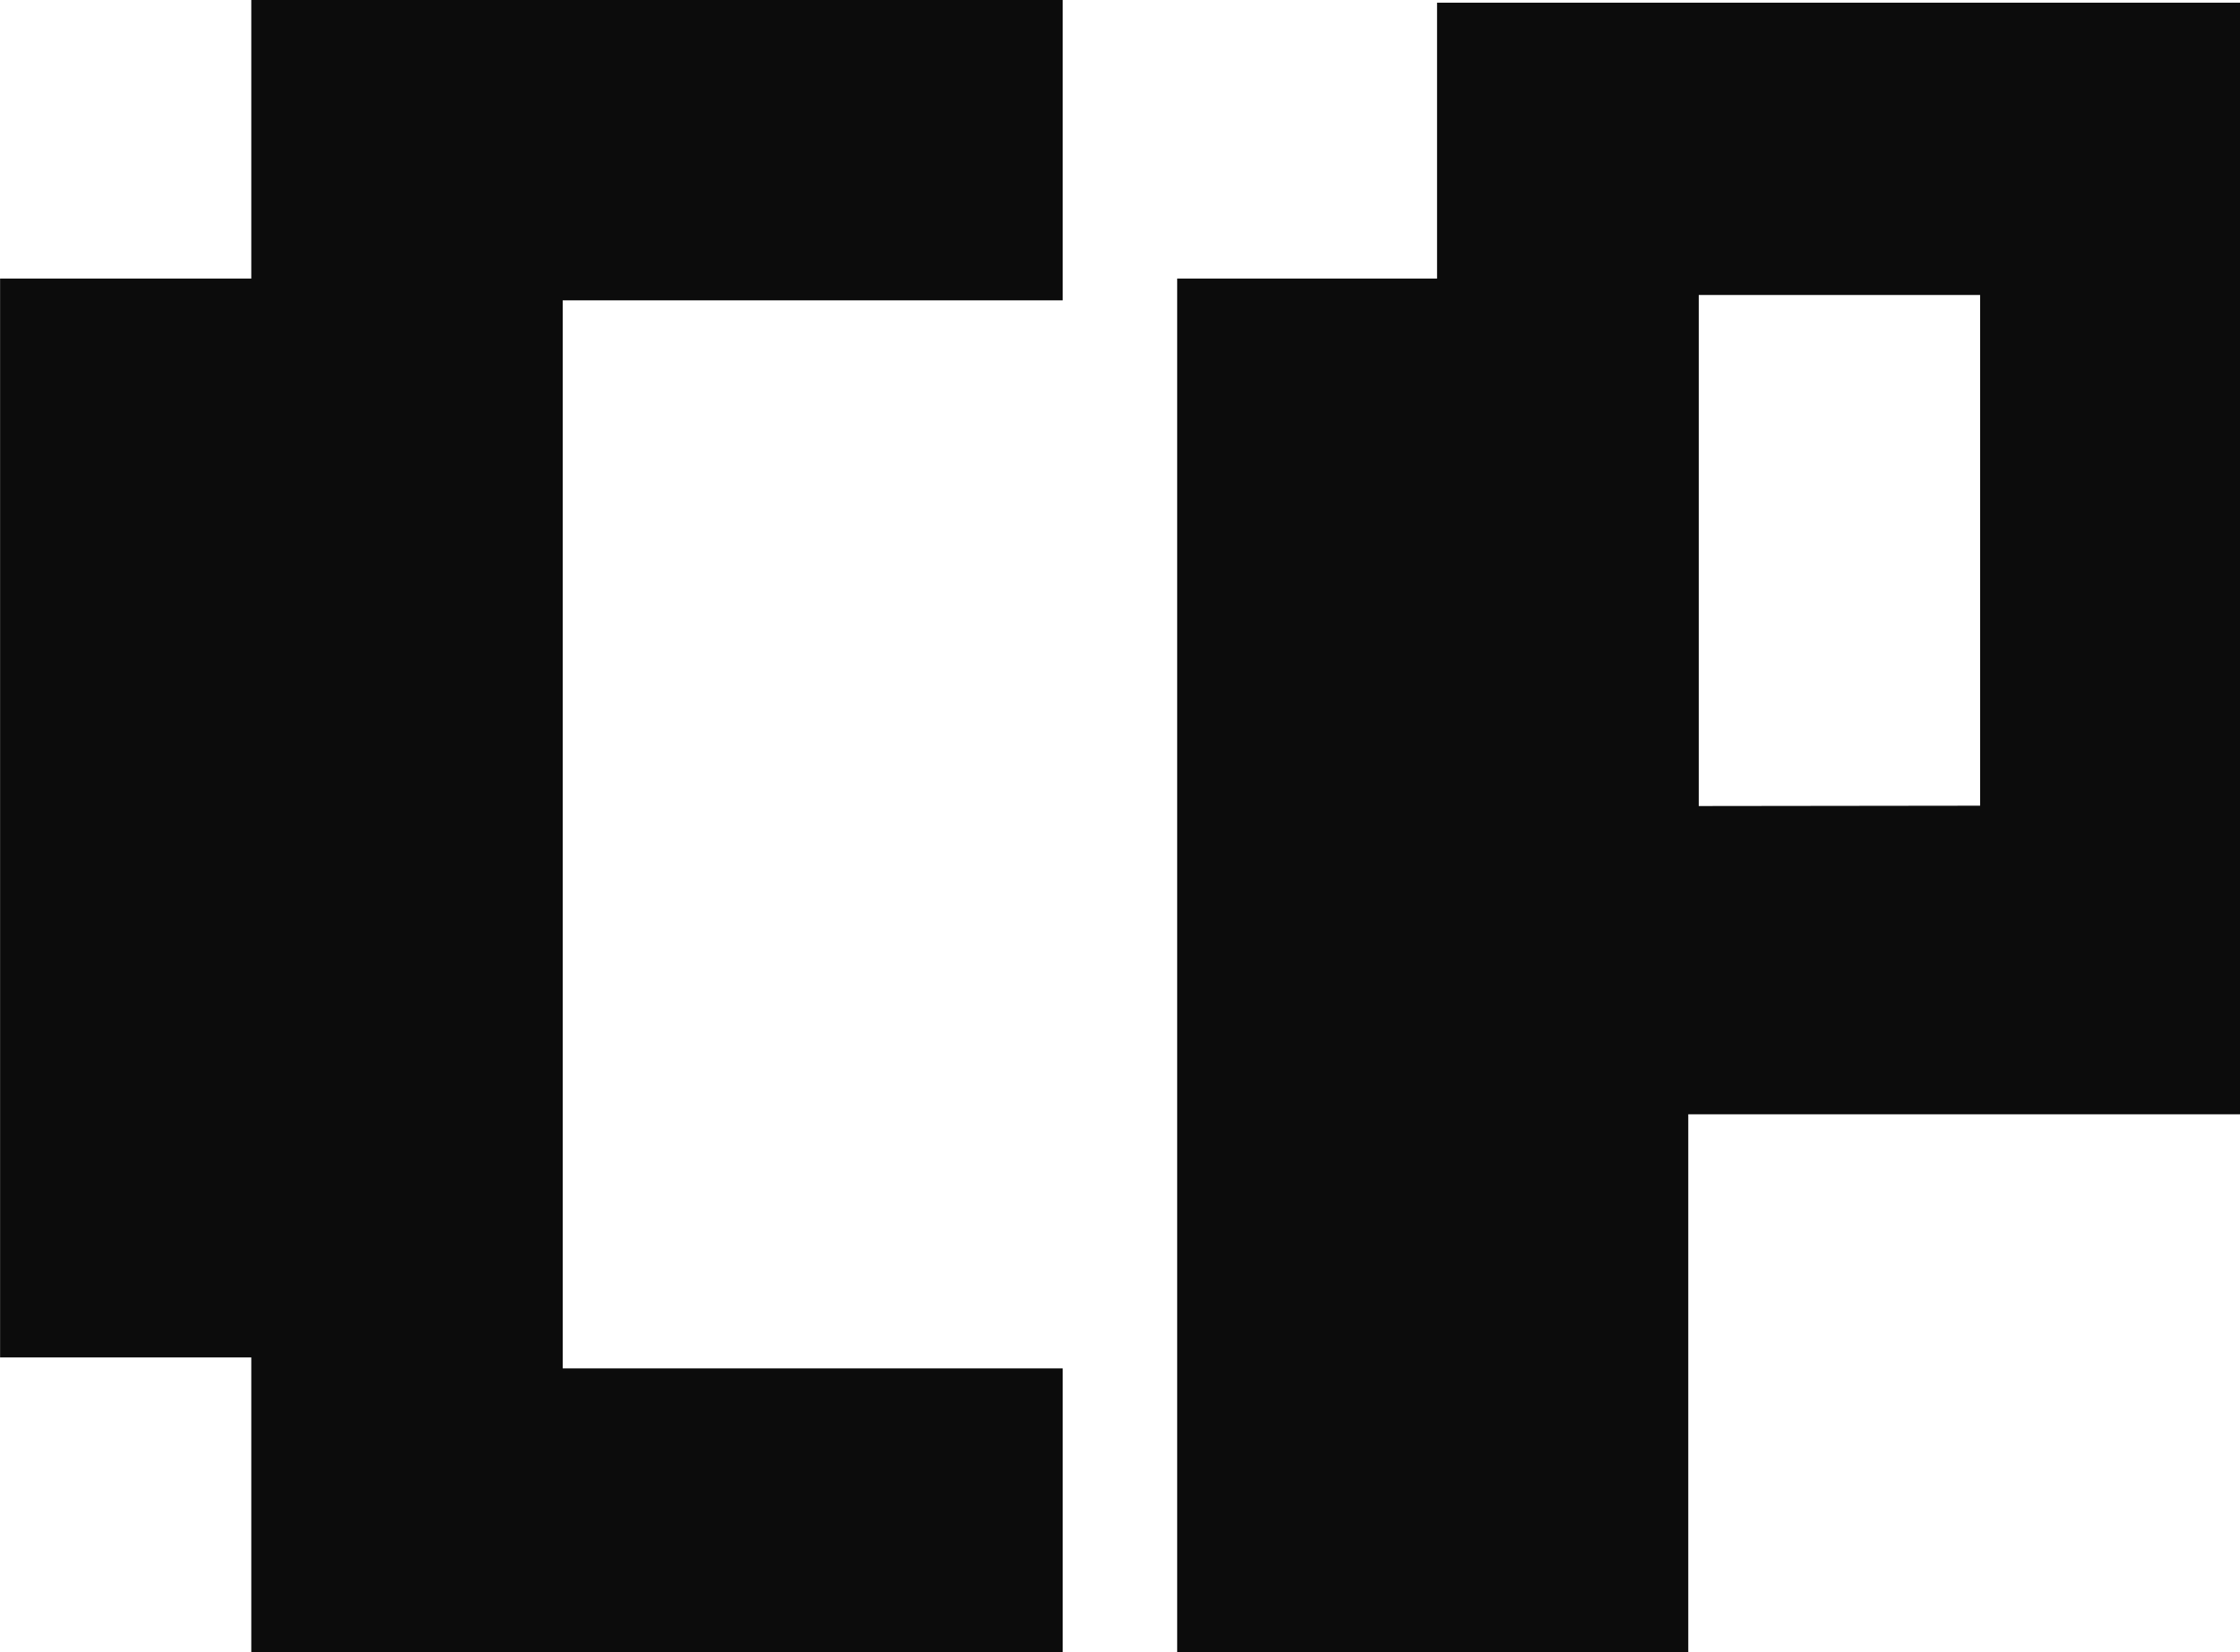
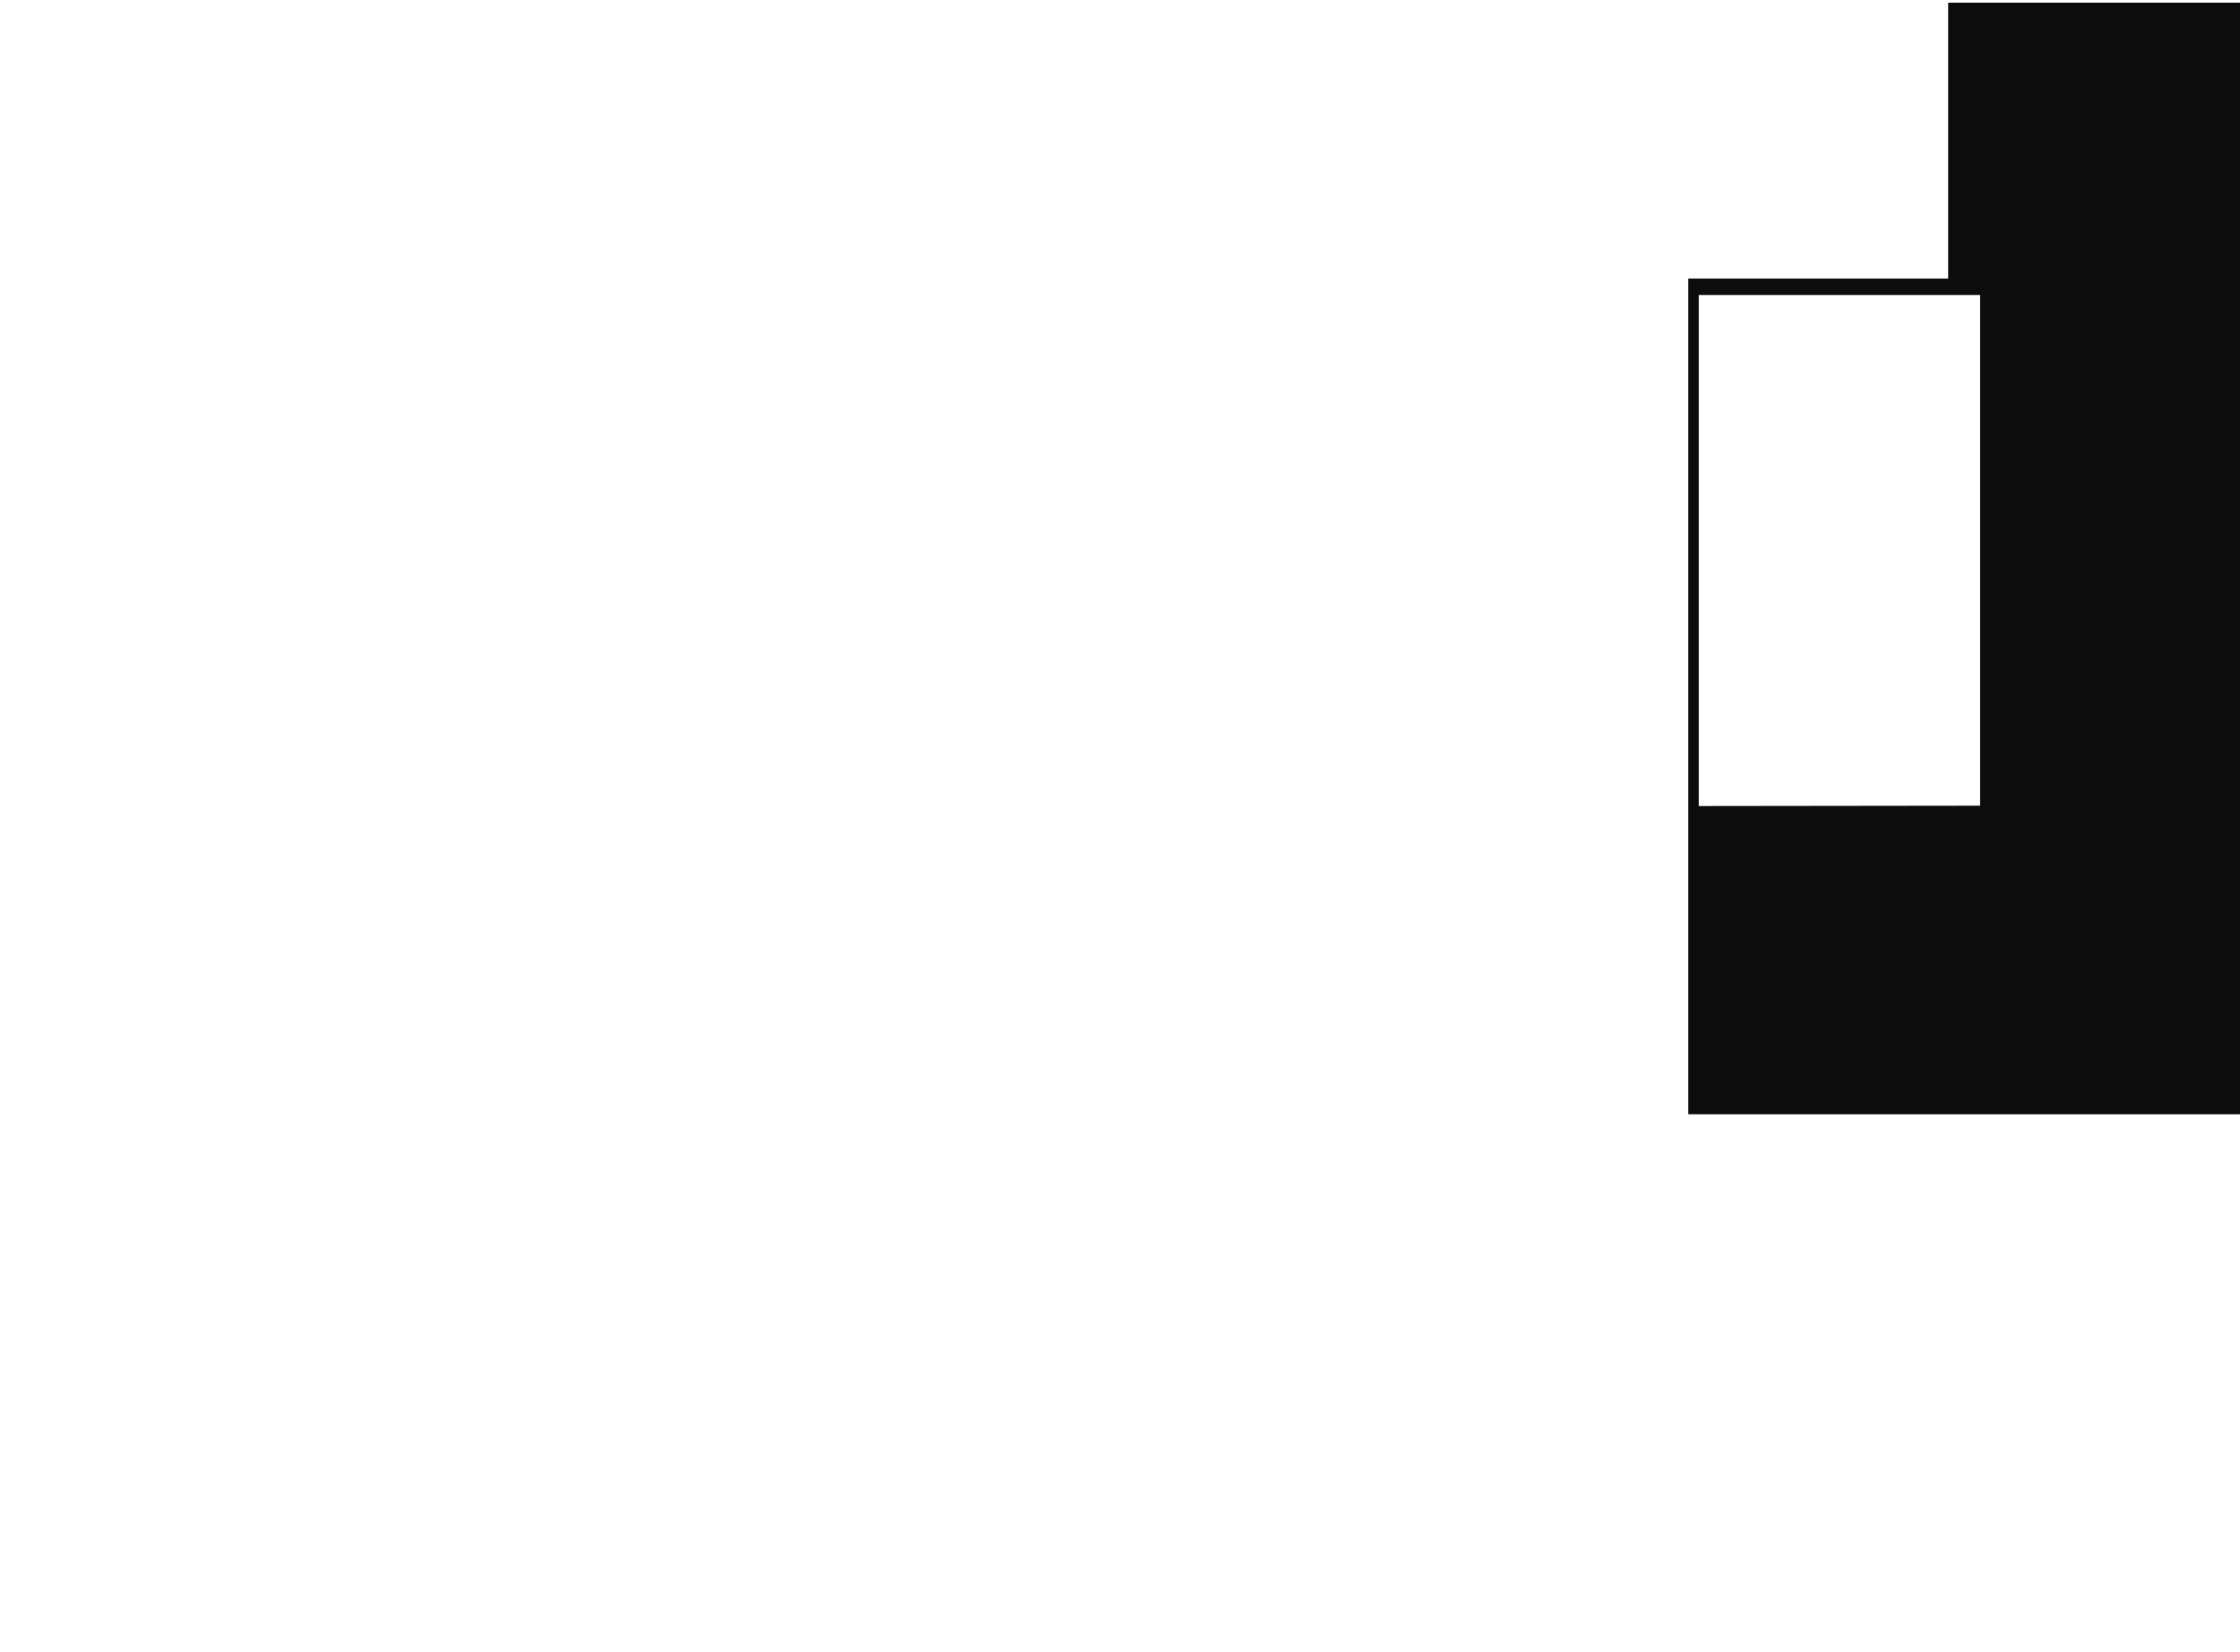
<svg xmlns="http://www.w3.org/2000/svg" id="Layer_1" data-name="Layer 1" viewBox="0 0 258.58 190.78">
  <defs>
    <style>.cls-1{fill:#0c0c0c;}</style>
  </defs>
-   <path class="cls-1" d="M953.78,635.71H860.12V601.66h-29V477.1h29V444.94h93.66v34.68H896.07v123.3h57.71Z" transform="translate(-831.11 -444.94)" />
-   <path class="cls-1" d="M1089.69,573.59H1026v62.12H967V477.1h30V445.25h92.71Zm-30-35.63V479h-32.48v59Z" transform="translate(-831.11 -444.94)" />
+   <path class="cls-1" d="M1089.69,573.59H1026v62.12V477.1h30V445.25h92.71Zm-30-35.63V479h-32.48v59Z" transform="translate(-831.11 -444.94)" />
</svg>